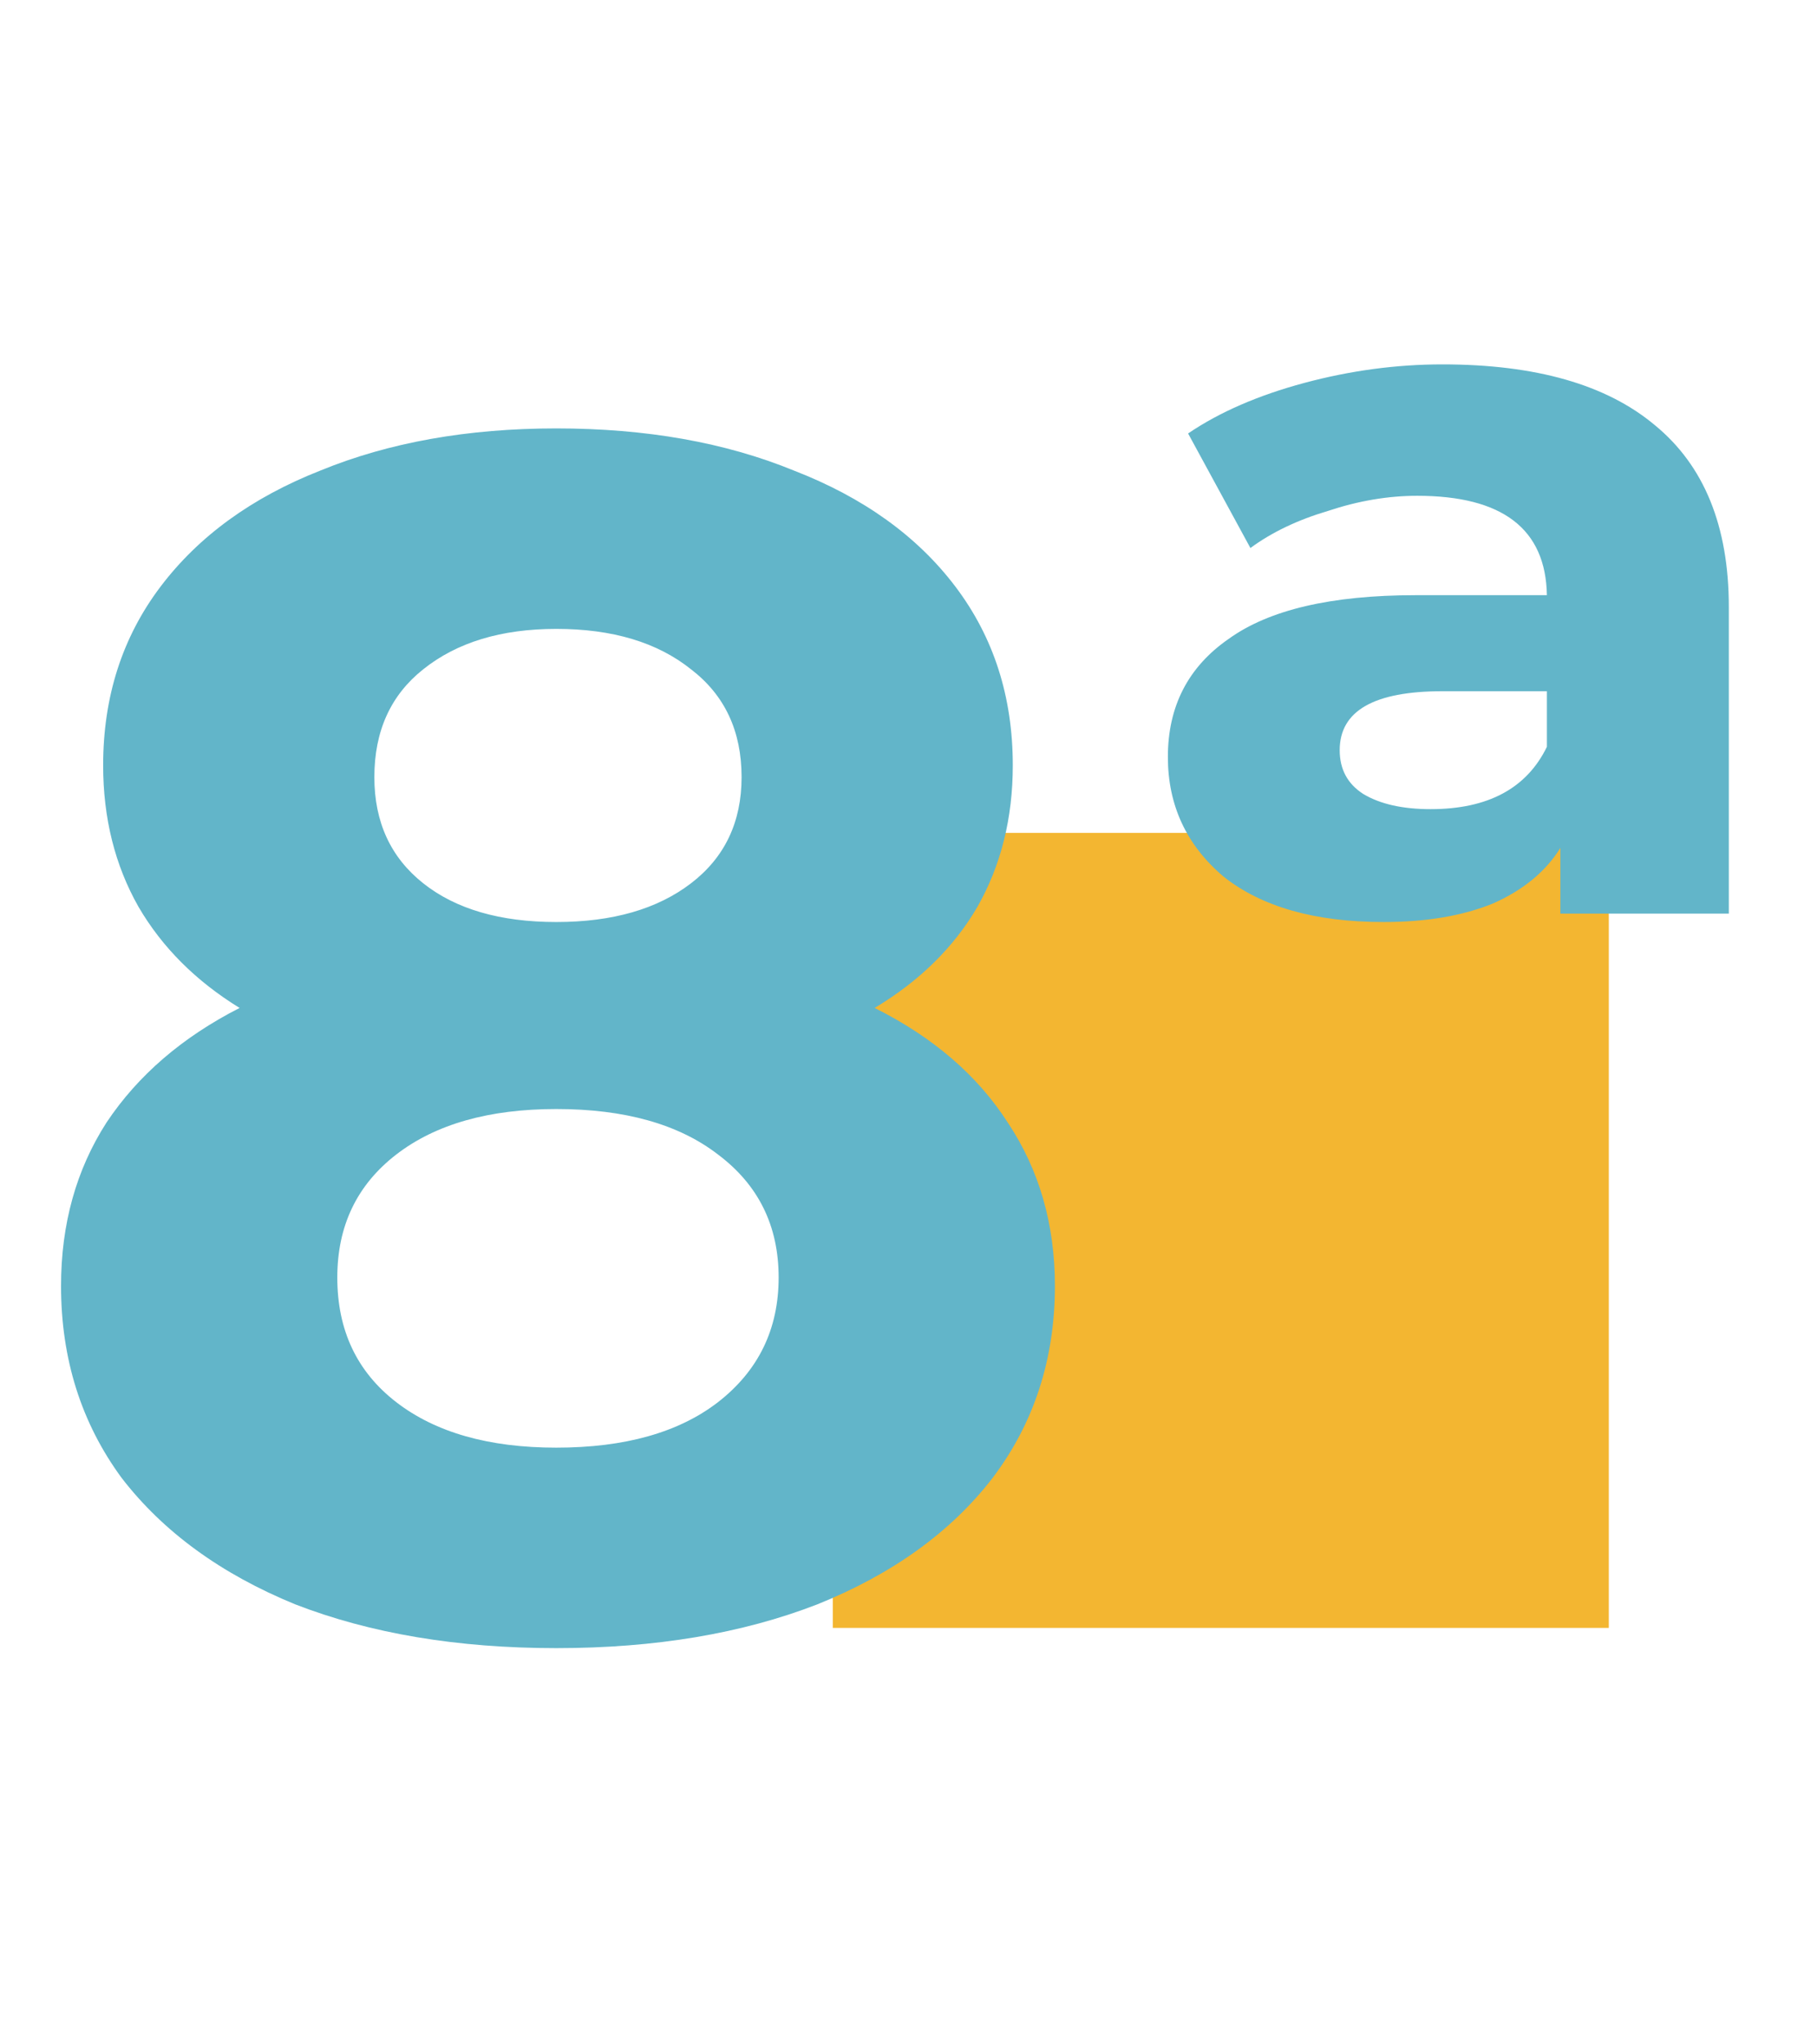
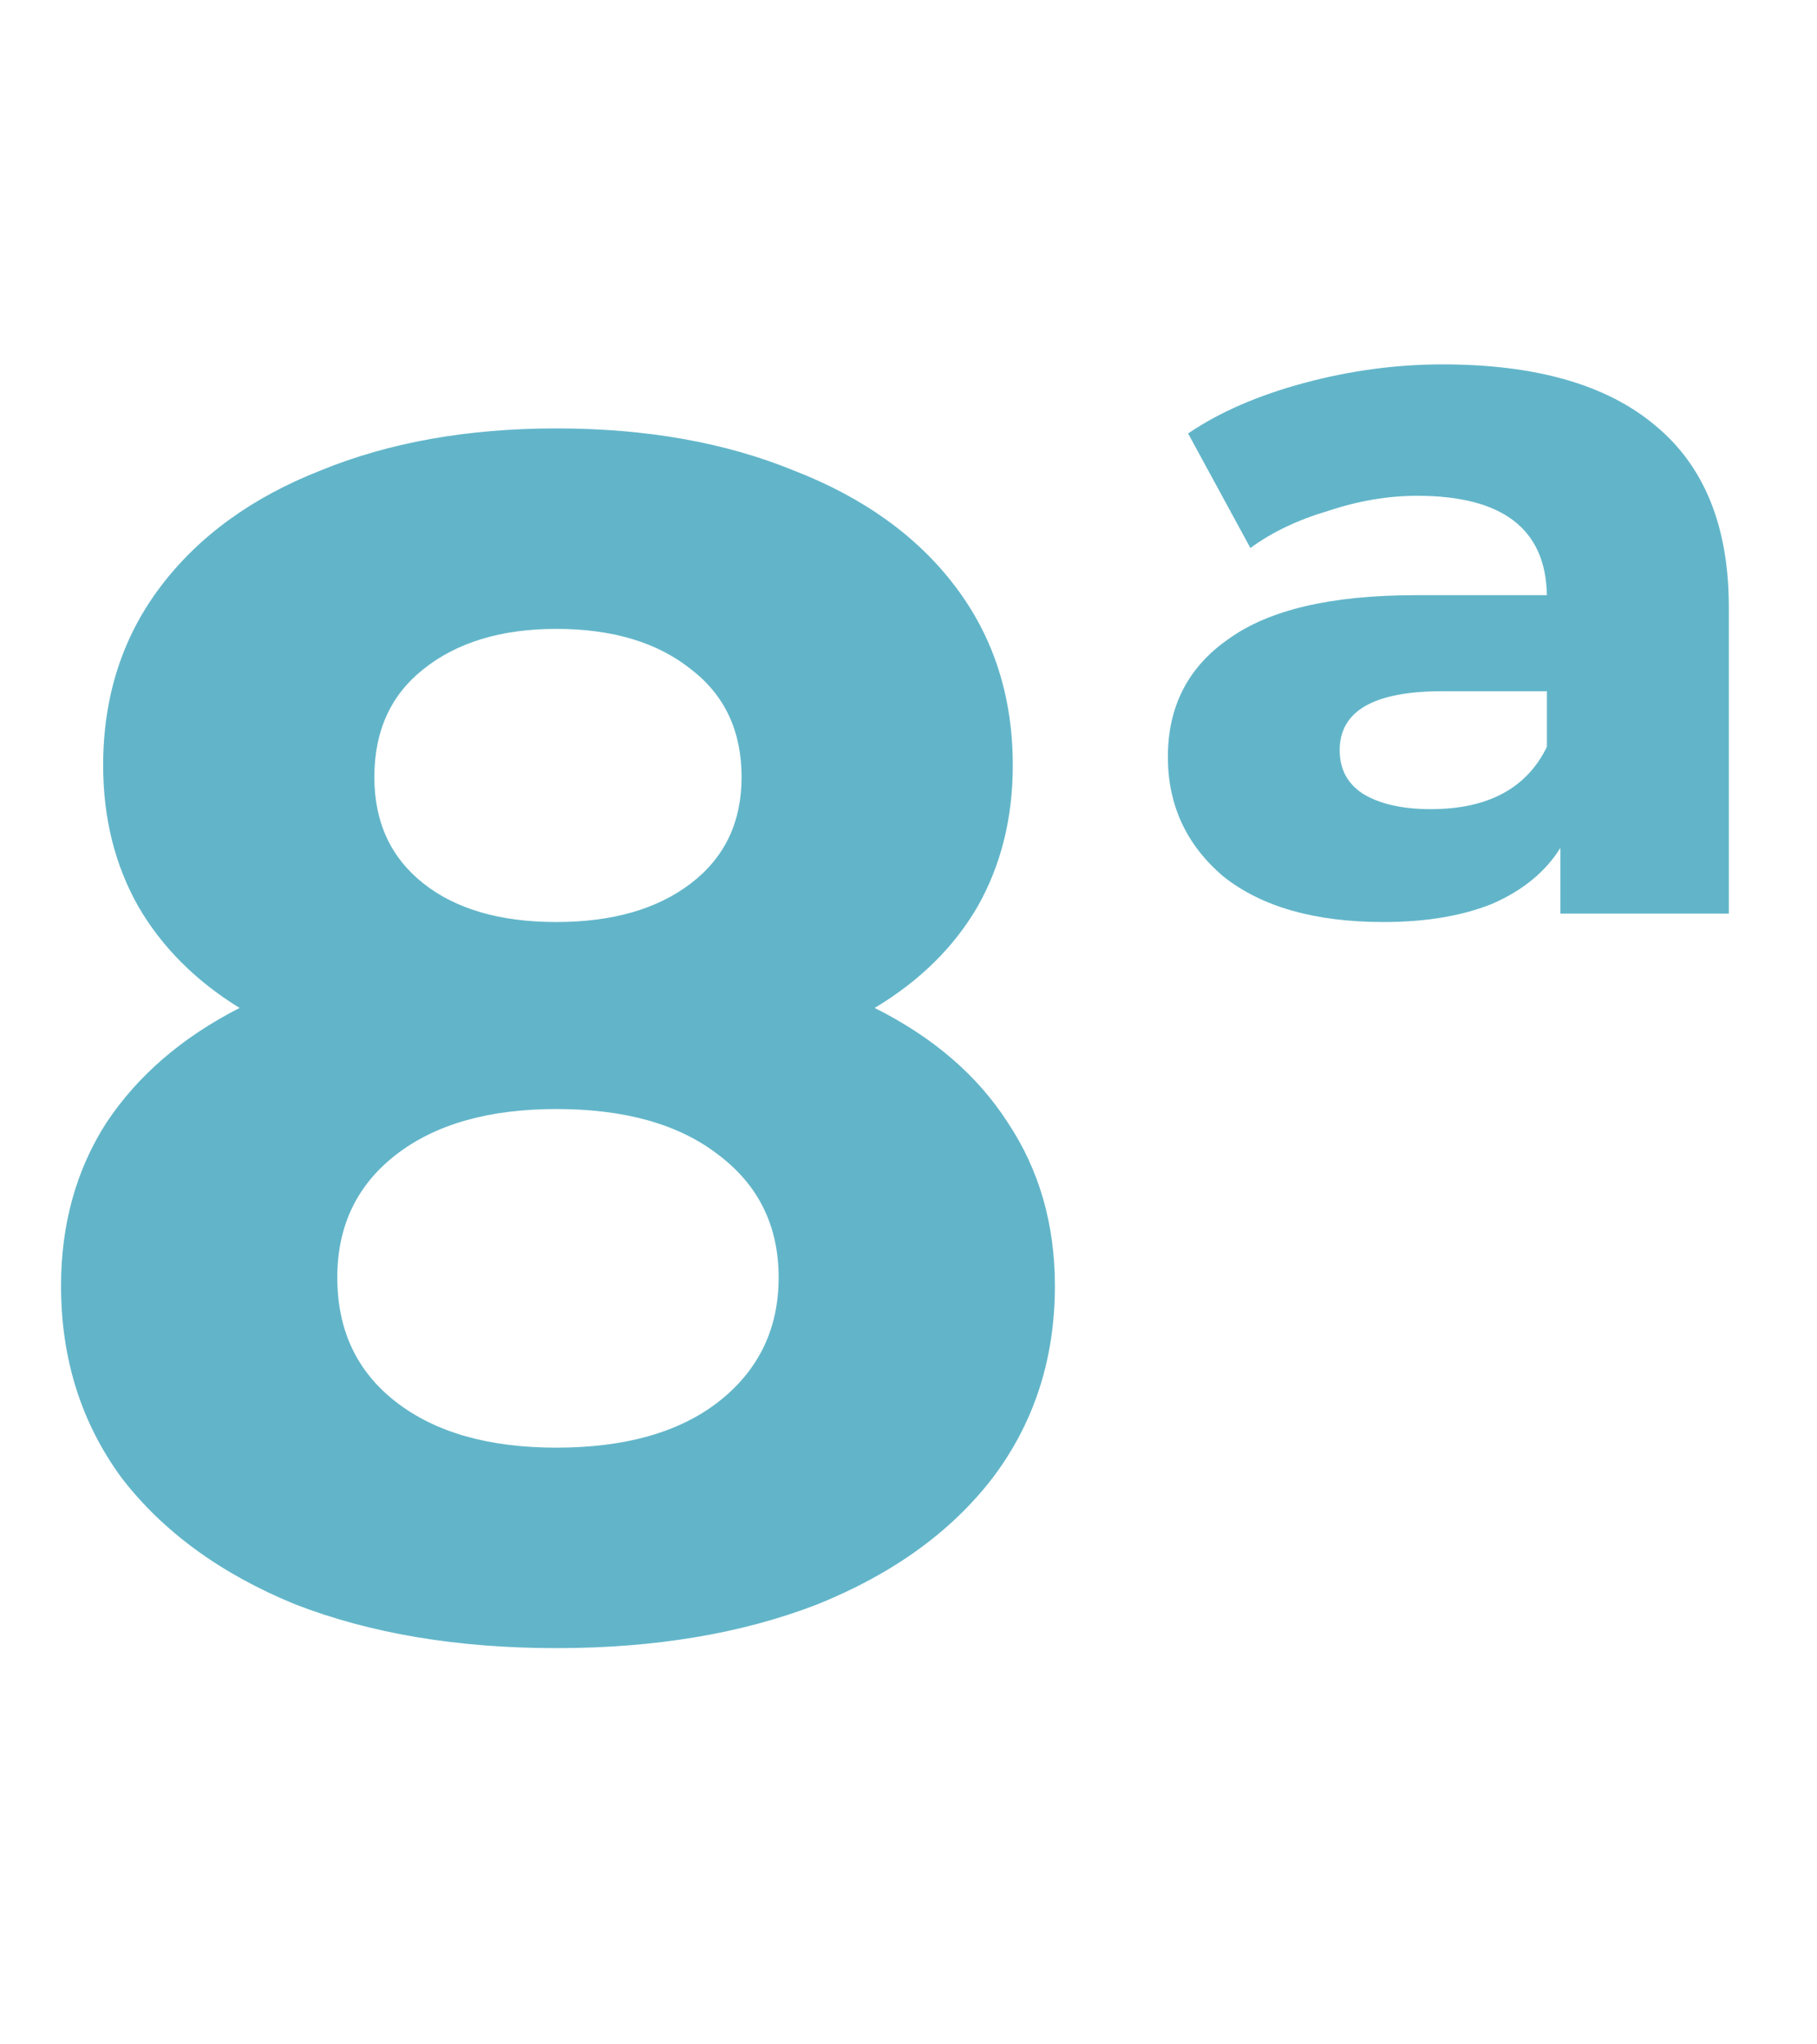
<svg xmlns="http://www.w3.org/2000/svg" width="96" height="108" viewBox="0 0 96 108" fill="none">
-   <rect x="44" y="44" width="41" height="42" fill="#F3B631" />
  <path d="M46.212 53.248C49.298 54.791 51.641 56.808 53.243 59.3C54.905 61.792 55.735 64.67 55.735 67.933C55.735 71.79 54.638 75.172 52.442 78.079C50.247 80.927 47.162 83.152 43.186 84.754C39.211 86.297 34.613 87.068 29.391 87.068C24.17 87.068 19.572 86.297 15.596 84.754C11.68 83.152 8.625 80.927 6.429 78.079C4.293 75.172 3.225 71.79 3.225 67.933C3.225 64.67 4.026 61.792 5.628 59.3C7.29 56.808 9.633 54.791 12.659 53.248C10.345 51.824 8.565 50.044 7.319 47.908C6.073 45.713 5.45 43.221 5.45 40.432C5.45 36.813 6.459 33.668 8.476 30.998C10.494 28.328 13.312 26.281 16.931 24.857C20.551 23.374 24.704 22.632 29.391 22.632C34.138 22.632 38.321 23.374 41.94 24.857C45.619 26.281 48.467 28.328 50.484 30.998C52.502 33.668 53.51 36.813 53.51 40.432C53.51 43.221 52.887 45.713 51.641 47.908C50.395 50.044 48.586 51.824 46.212 53.248ZM29.391 33.223C26.484 33.223 24.14 33.935 22.36 35.359C20.64 36.724 19.779 38.622 19.779 41.055C19.779 43.428 20.64 45.297 22.36 46.662C24.081 48.027 26.425 48.709 29.391 48.709C32.358 48.709 34.731 48.027 36.511 46.662C38.291 45.297 39.181 43.428 39.181 41.055C39.181 38.622 38.291 36.724 36.511 35.359C34.731 33.935 32.358 33.223 29.391 33.223ZM29.391 76.477C33.011 76.477 35.859 75.676 37.935 74.074C40.071 72.413 41.139 70.217 41.139 67.488C41.139 64.759 40.071 62.593 37.935 60.991C35.859 59.389 33.011 58.588 29.391 58.588C25.831 58.588 23.013 59.389 20.936 60.991C18.86 62.593 17.821 64.759 17.821 67.488C17.821 70.277 18.86 72.472 20.936 74.074C23.013 75.676 25.831 76.477 29.391 76.477ZM76.211 19.25C81.136 19.25 84.874 20.318 87.425 22.454C90.036 24.59 91.341 27.794 91.341 32.066V48.264H82.441V44.793C81.67 46.039 80.483 47.018 78.881 47.73C77.279 48.383 75.351 48.709 73.096 48.709C69.477 48.709 66.658 47.908 64.641 46.306C62.683 44.645 61.704 42.538 61.704 39.987C61.704 37.317 62.772 35.24 64.908 33.757C67.044 32.214 70.337 31.443 74.787 31.443H81.729C81.67 27.942 79.385 26.192 74.876 26.192C73.333 26.192 71.761 26.459 70.159 26.993C68.557 27.468 67.192 28.12 66.065 28.951L62.772 22.899C64.433 21.772 66.48 20.882 68.913 20.229C71.346 19.576 73.778 19.25 76.211 19.25ZM75.588 42.746C78.614 42.746 80.661 41.648 81.729 39.453V36.516H76.211C72.592 36.516 70.782 37.554 70.782 39.631C70.782 40.64 71.197 41.411 72.028 41.945C72.918 42.479 74.105 42.746 75.588 42.746Z" fill="#62B5C9" />
</svg>